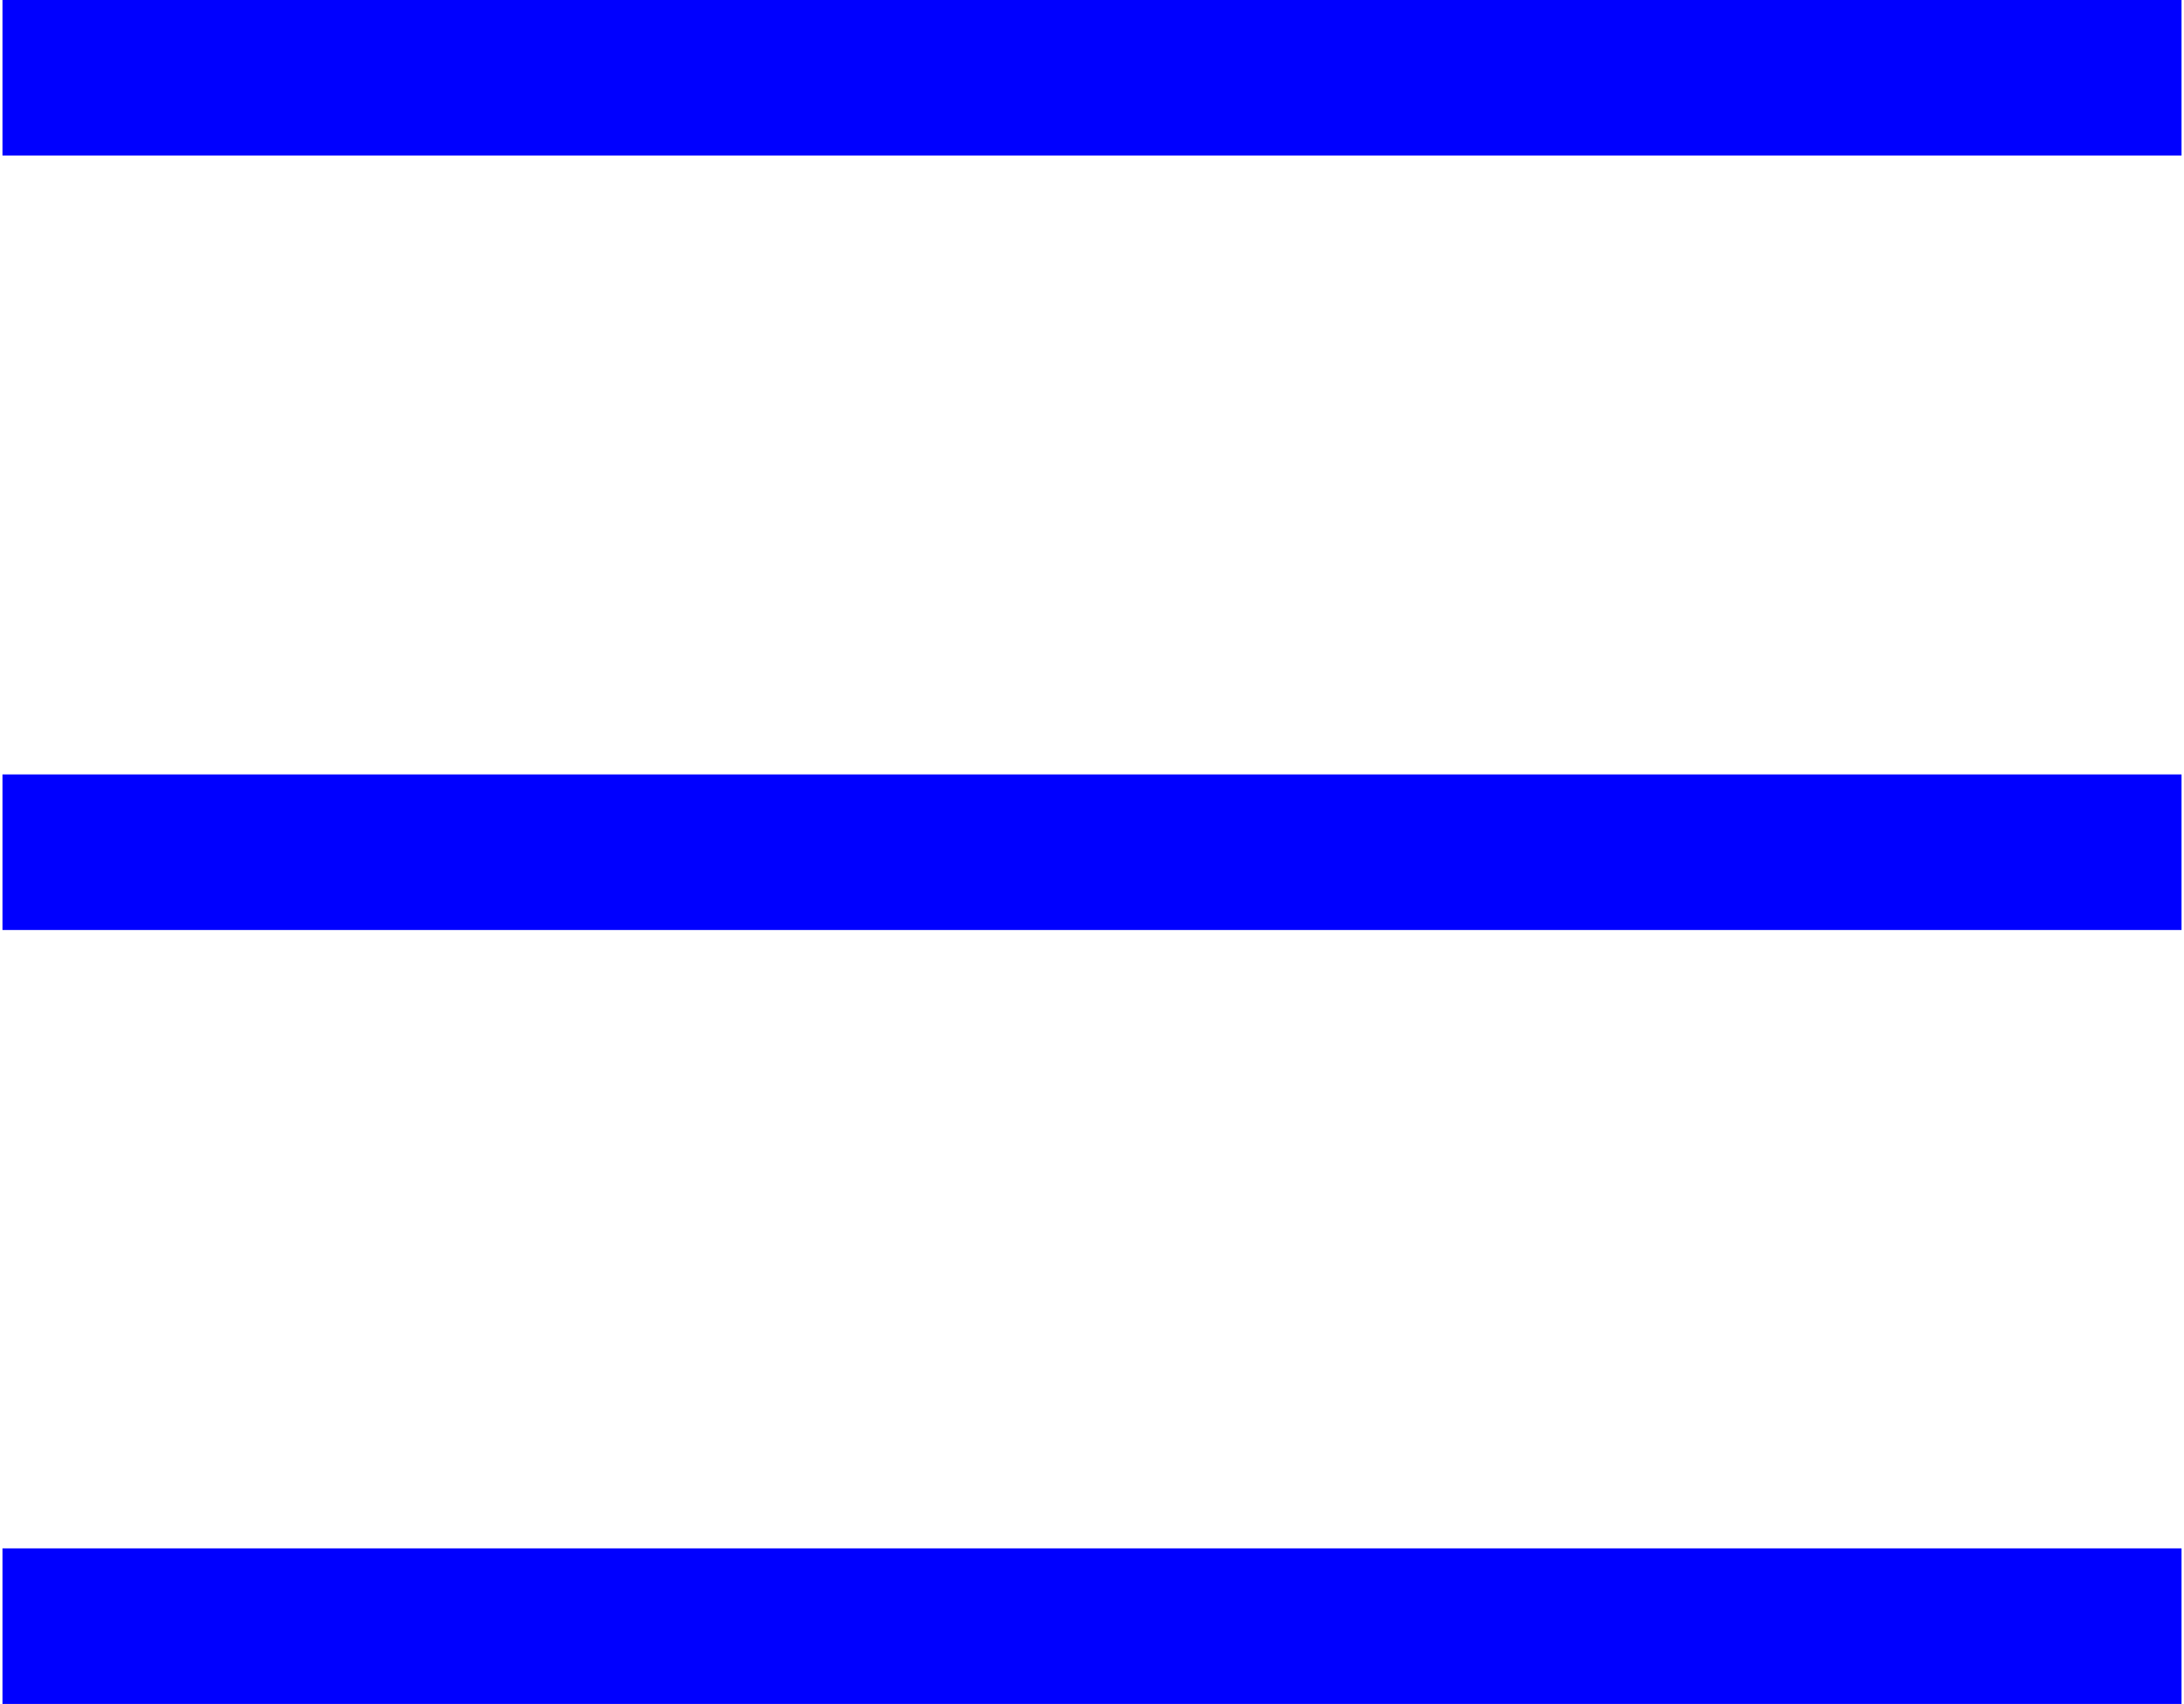
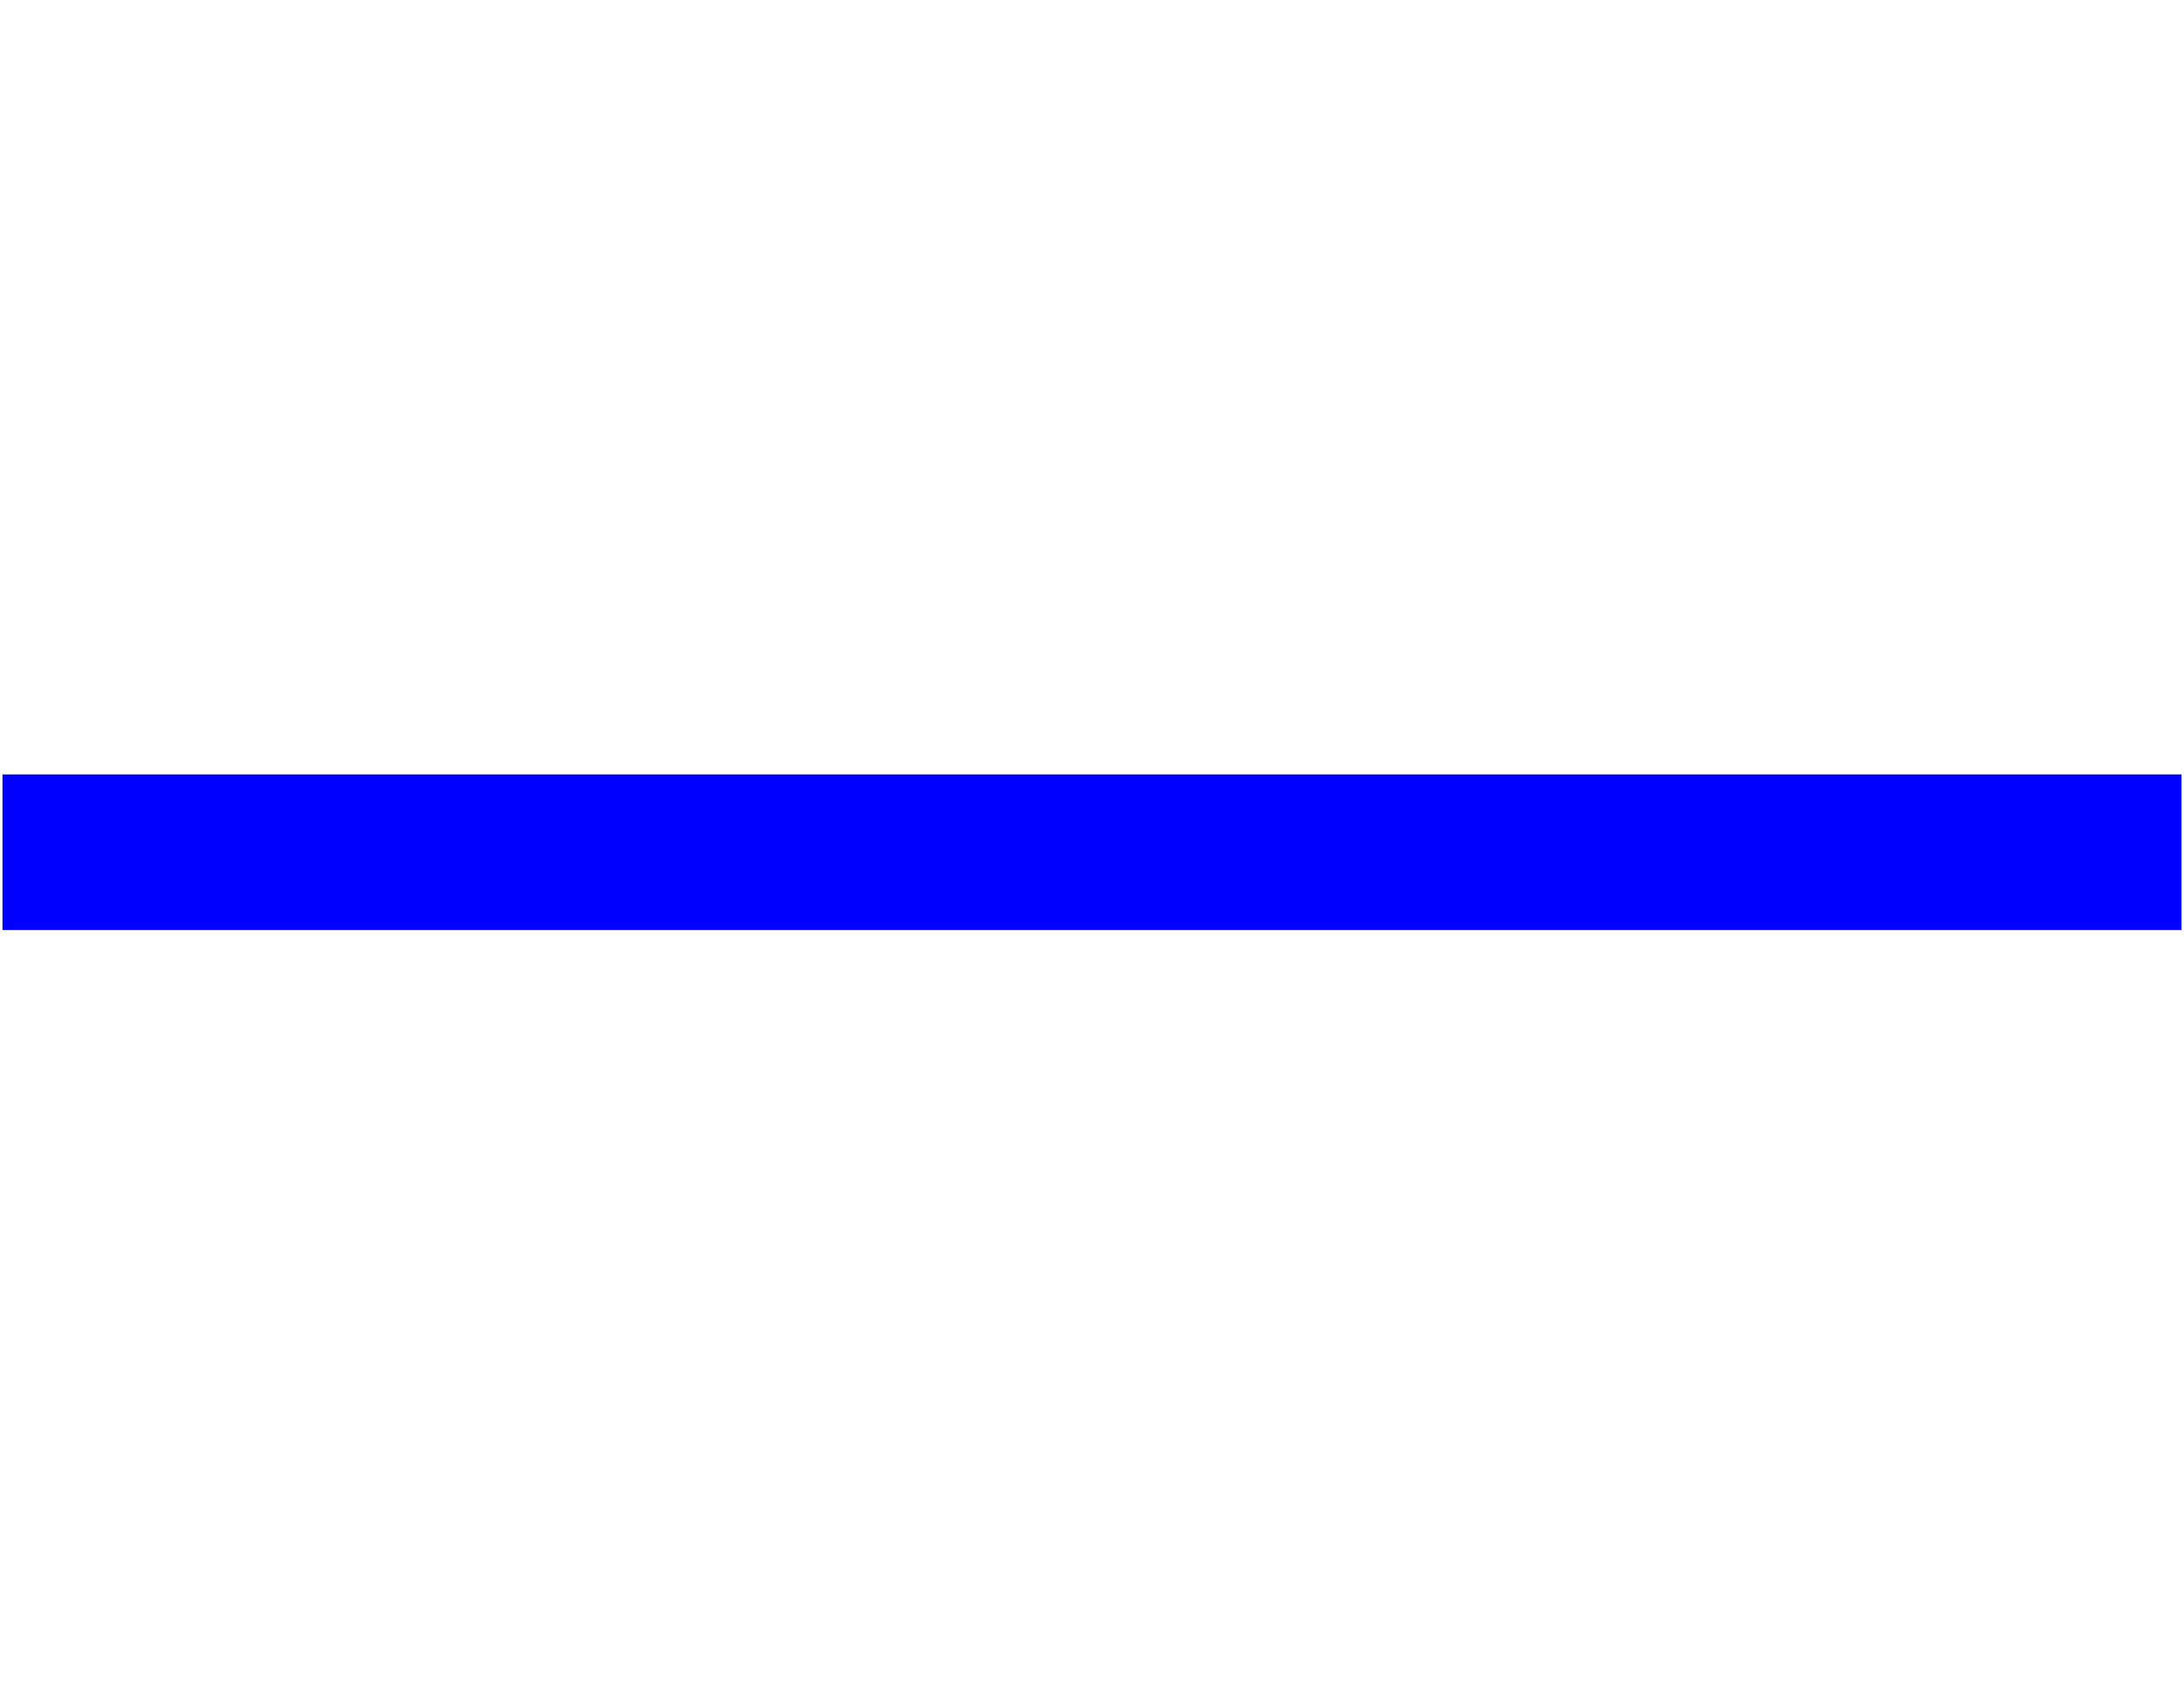
<svg xmlns="http://www.w3.org/2000/svg" version="1.1" id="Ebene_1" x="0px" y="0px" viewBox="0 0 442.1 345" style="enable-background:new 0 0 442.1 345;" xml:space="preserve">
  <style type="text/css">
	.st0{fill:#0000FF;}
</style>
  <g>
-     <rect x="0.5" class="st0" width="441.1" height="31.5" />
-     <rect x="0.5" y="313.5" class="st0" width="441.1" height="31.5" />
    <rect x="0.5" y="156.8" class="st0" width="441.1" height="31.5" />
  </g>
</svg>